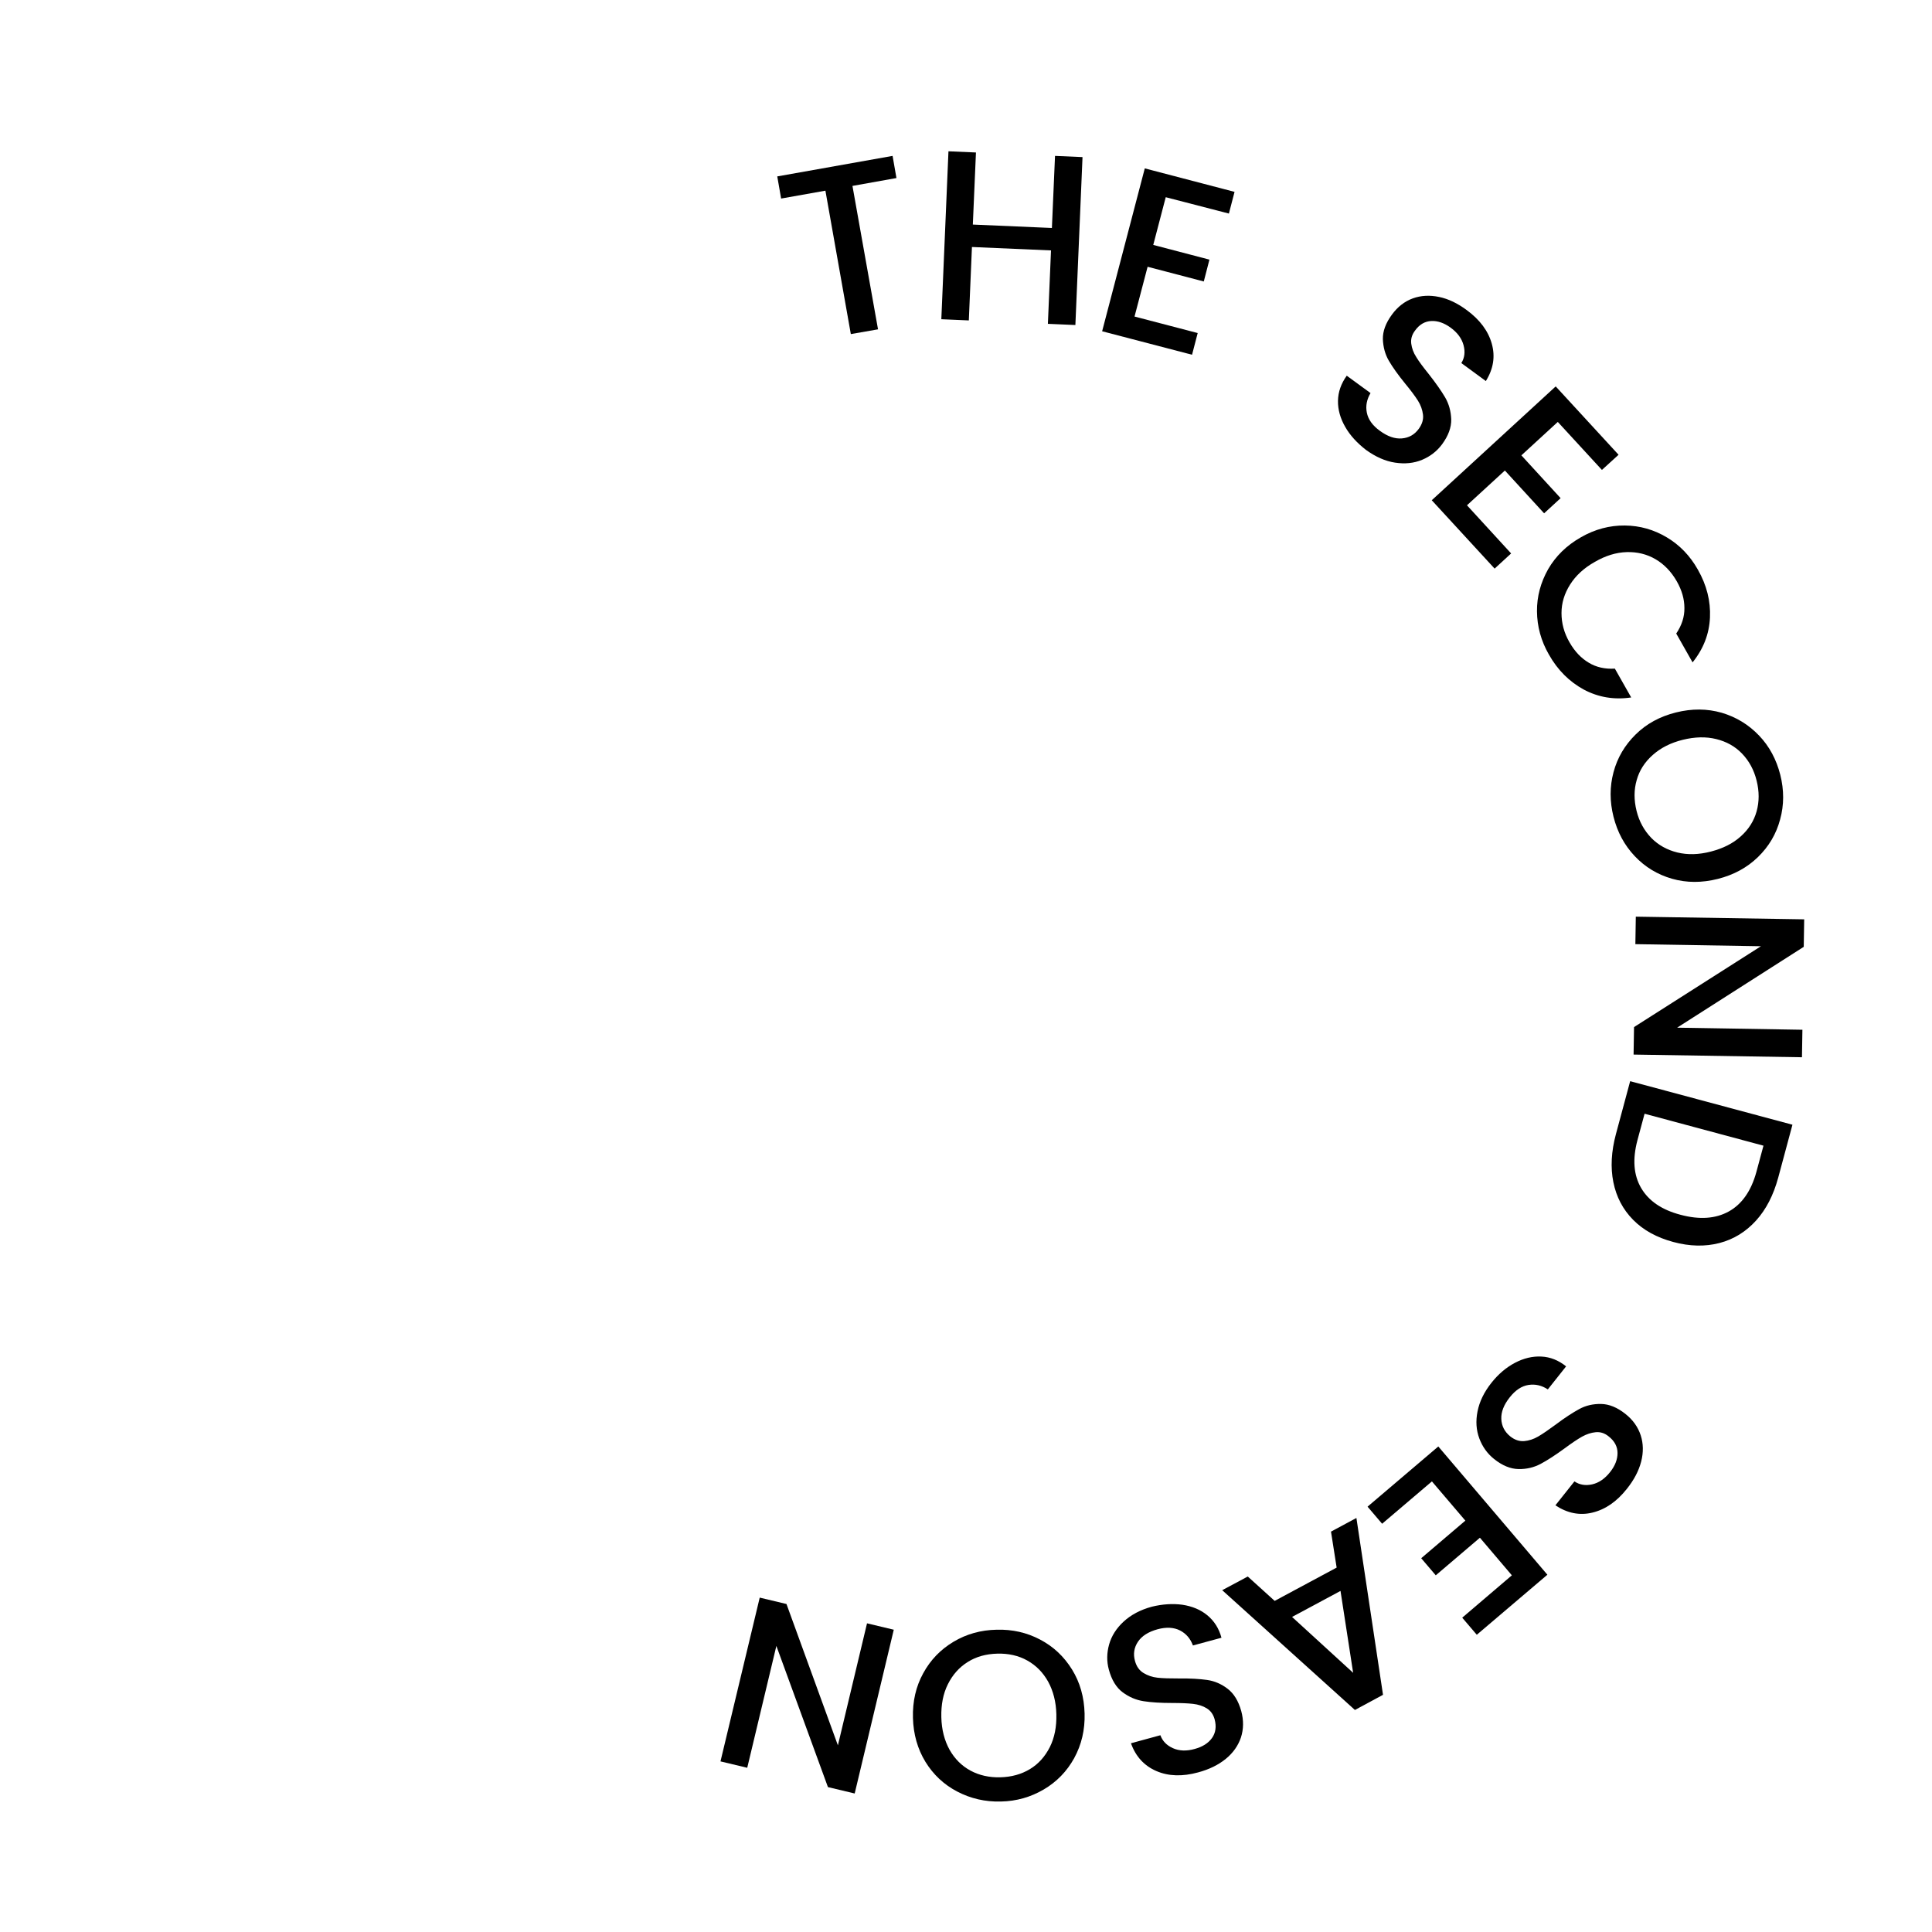
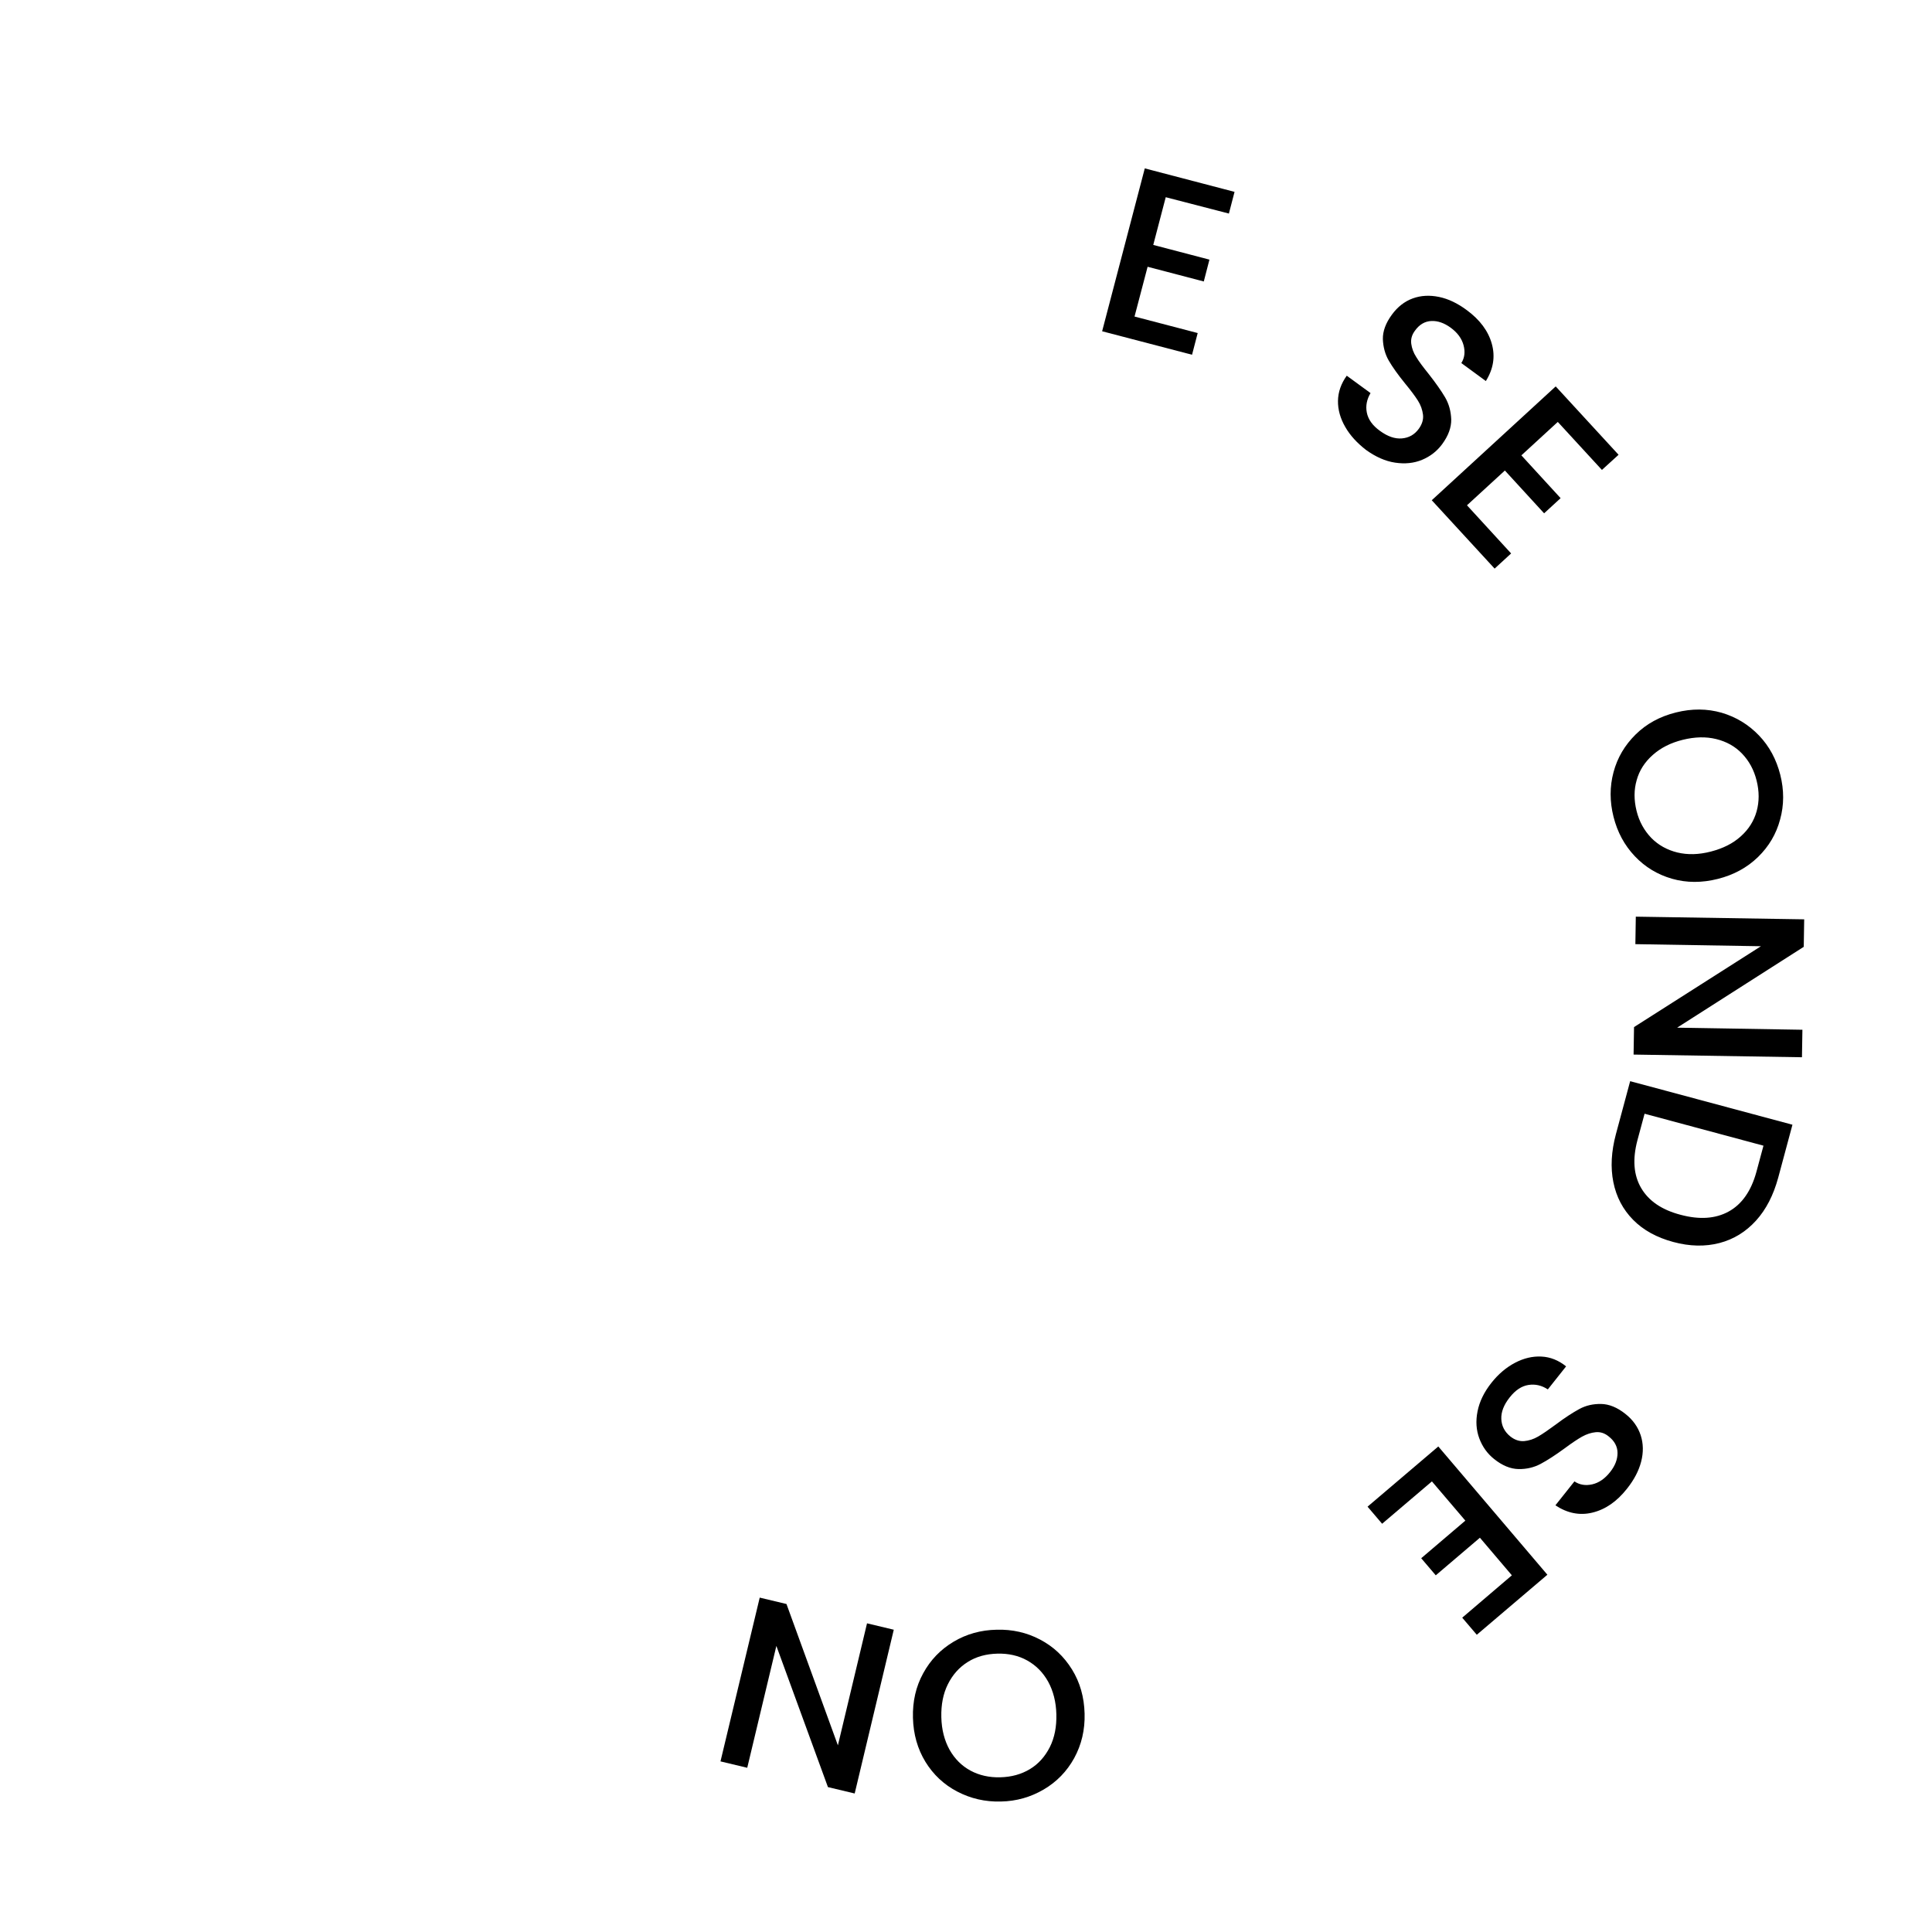
<svg xmlns="http://www.w3.org/2000/svg" version="1.1" id="图层_1" x="0px" y="0px" viewBox="0 0 130 130" style="enable-background:new 0 0 130 130;" xml:space="preserve">
  <style type="text/css">
	.st0{fill:#9173FF;}
	.st1{display:none;fill:none;stroke:#000000;stroke-width:4;stroke-linejoin:bevel;stroke-miterlimit:10;}
</style>
  <g id="BUTTON_00000060022286893348338470000009788013033135616445_">
    <g>
-       <path d="M60.06,10.49l0.26,1.49l-2.96,0.53l1.72,9.65l-1.83,0.32l-1.71-9.65l-2.98,0.53l-0.26-1.49L60.06,10.49z" />
-       <path d="M72.84,10.57l-0.48,11.3l-1.85-0.08l0.21-4.94l-5.32-0.23l-0.21,4.94l-1.85-0.08l0.48-11.3l1.85,0.08l-0.21,4.85    l5.32,0.23l0.21-4.85L72.84,10.57z" />
      <path d="M78.44,13.27l-0.84,3.21l3.78,0.99L81,18.94l-3.78-0.99l-0.88,3.35l4.25,1.11l-0.38,1.46l-6.05-1.58l2.87-10.96l6.04,1.58    l-0.38,1.46L78.44,13.27z" />
      <path d="M90.52,28.73c-0.33-0.57-0.5-1.16-0.49-1.76c0.01-0.6,0.21-1.16,0.59-1.69l1.6,1.17c-0.25,0.42-0.34,0.86-0.25,1.31    c0.09,0.46,0.38,0.87,0.88,1.23c0.52,0.38,1.01,0.55,1.48,0.51s0.85-0.25,1.14-0.65c0.22-0.31,0.32-0.62,0.28-0.95    c-0.04-0.32-0.15-0.64-0.34-0.94c-0.19-0.3-0.48-0.69-0.86-1.15c-0.48-0.59-0.85-1.11-1.1-1.54c-0.25-0.43-0.38-0.92-0.4-1.45    c-0.01-0.53,0.19-1.08,0.61-1.65c0.38-0.52,0.85-0.89,1.4-1.09c0.55-0.2,1.14-0.23,1.77-0.1s1.25,0.43,1.87,0.89    c0.88,0.65,1.44,1.4,1.68,2.26c0.24,0.86,0.11,1.69-0.4,2.51l-1.65-1.21c0.22-0.35,0.27-0.75,0.15-1.2    c-0.12-0.45-0.41-0.85-0.88-1.19c-0.43-0.31-0.86-0.46-1.29-0.44s-0.8,0.23-1.1,0.65c-0.21,0.28-0.29,0.57-0.25,0.88    c0.04,0.3,0.15,0.61,0.34,0.9c0.18,0.3,0.46,0.67,0.83,1.13c0.48,0.61,0.85,1.14,1.11,1.58c0.26,0.45,0.39,0.94,0.41,1.48    c0.01,0.54-0.19,1.1-0.62,1.68c-0.34,0.46-0.79,0.81-1.34,1.04c-0.55,0.23-1.16,0.29-1.82,0.19c-0.66-0.1-1.31-0.39-1.96-0.86    C91.33,29.82,90.85,29.31,90.52,28.73z" />
      <path d="M104.82,28.39l-2.45,2.25l2.64,2.88l-1.11,1.02l-2.64-2.88l-2.55,2.34l2.97,3.24l-1.11,1.02l-4.23-4.6l8.34-7.66l4.23,4.6    l-1.12,1.02L104.82,28.39z" />
-       <path d="M109.33,35.36c1.02,0.01,1.96,0.28,2.83,0.8c0.87,0.52,1.56,1.24,2.08,2.16c0.6,1.05,0.87,2.12,0.82,3.23    c-0.05,1.11-0.44,2.11-1.17,3.02l-1.1-1.94c0.37-0.55,0.56-1.12,0.55-1.72c0-0.6-0.17-1.19-0.51-1.79    c-0.37-0.65-0.85-1.15-1.43-1.49s-1.23-0.5-1.94-0.48c-0.71,0.02-1.43,0.24-2.15,0.66c-0.73,0.41-1.28,0.92-1.66,1.52    s-0.58,1.24-0.58,1.92s0.17,1.34,0.55,1.99c0.34,0.59,0.76,1.04,1.28,1.35c0.51,0.31,1.1,0.44,1.76,0.4l1.1,1.94    c-1.15,0.17-2.21-0.01-3.19-0.53c-0.97-0.53-1.76-1.31-2.35-2.36c-0.53-0.92-0.79-1.89-0.8-2.9c-0.01-1.01,0.25-1.95,0.75-2.84    c0.51-0.88,1.24-1.6,2.21-2.15C107.32,35.61,108.31,35.35,109.33,35.36z" />
      <path d="M108.57,51.96c0.26-0.98,0.76-1.82,1.49-2.54c0.73-0.72,1.63-1.21,2.71-1.48s2.1-0.26,3.08,0.02    c0.98,0.29,1.81,0.8,2.51,1.53s1.17,1.62,1.43,2.64c0.26,1.03,0.26,2.04-0.01,3.01c-0.26,0.98-0.76,1.82-1.49,2.53    c-0.73,0.71-1.63,1.2-2.7,1.47c-1.07,0.27-2.1,0.27-3.08-0.01c-0.98-0.28-1.82-0.79-2.51-1.52c-0.7-0.74-1.17-1.62-1.43-2.65    C108.31,53.93,108.31,52.93,108.57,51.96z M111.11,56.38c0.47,0.48,1.06,0.81,1.75,0.98c0.7,0.17,1.45,0.15,2.26-0.06    s1.48-0.54,2.01-1.02c0.53-0.47,0.89-1.04,1.07-1.69c0.18-0.65,0.18-1.34,0-2.06c-0.18-0.73-0.51-1.33-0.98-1.82    c-0.47-0.49-1.05-0.81-1.74-0.98c-0.69-0.17-1.44-0.15-2.25,0.05c-0.81,0.2-1.48,0.54-2.02,1.02c-0.54,0.48-0.9,1.04-1.08,1.69    c-0.19,0.65-0.19,1.34-0.01,2.07S110.64,55.89,111.11,56.38z" />
      <path d="M109.92,70.96l0.03-1.85l8.54-5.44l-8.45-0.14l0.03-1.85l11.33,0.18l-0.03,1.85l-8.52,5.44l8.43,0.14l-0.03,1.85    L109.92,70.96z" />
      <path d="M118.16,82.13c-0.68,0.75-1.5,1.26-2.46,1.51c-0.96,0.25-2,0.23-3.11-0.07c-1.11-0.3-2.01-0.79-2.7-1.49    s-1.13-1.54-1.33-2.53s-0.14-2.07,0.17-3.23l0.96-3.57l10.92,2.93l-0.96,3.57C119.33,80.42,118.84,81.38,118.16,82.13z     M110.43,79.94c0.51,0.87,1.39,1.47,2.65,1.8c1.27,0.34,2.35,0.27,3.24-0.22s1.51-1.38,1.86-2.65l0.48-1.78l-8-2.15l-0.48,1.78    C109.84,78,109.92,79.07,110.43,79.94z" />
      <path d="M101.94,91.7c0.59-0.31,1.18-0.45,1.78-0.42c0.6,0.03,1.15,0.25,1.66,0.66l-1.23,1.55c-0.41-0.27-0.84-0.37-1.3-0.3    c-0.46,0.07-0.88,0.35-1.26,0.83c-0.4,0.5-0.59,0.99-0.57,1.46s0.22,0.86,0.6,1.17c0.3,0.24,0.61,0.34,0.93,0.32    c0.33-0.03,0.64-0.13,0.95-0.31c0.31-0.18,0.7-0.45,1.19-0.81c0.61-0.46,1.14-0.8,1.58-1.04c0.44-0.24,0.93-0.35,1.47-0.34    c0.53,0.01,1.08,0.23,1.63,0.67c0.51,0.4,0.85,0.89,1.03,1.44s0.19,1.15,0.03,1.77c-0.16,0.62-0.48,1.23-0.96,1.83    c-0.68,0.86-1.45,1.39-2.32,1.6c-0.86,0.21-1.69,0.04-2.49-0.49l1.28-1.61c0.34,0.23,0.74,0.3,1.19,0.2    c0.45-0.1,0.86-0.38,1.22-0.84c0.33-0.42,0.49-0.84,0.49-1.27c0-0.43-0.2-0.81-0.6-1.12c-0.27-0.22-0.56-0.31-0.87-0.28    s-0.61,0.13-0.92,0.3c-0.3,0.17-0.69,0.43-1.16,0.78c-0.63,0.46-1.17,0.81-1.62,1.05c-0.45,0.24-0.95,0.36-1.49,0.35    c-0.54-0.01-1.09-0.23-1.65-0.68c-0.45-0.36-0.78-0.82-0.99-1.38s-0.25-1.17-0.12-1.82c0.13-0.66,0.44-1.3,0.94-1.93    C100.82,92.46,101.35,92.01,101.94,91.7z" />
      <path d="M101.73,106l-2.15-2.53L96.61,106l-0.98-1.15l2.97-2.53l-2.25-2.64l-3.35,2.85l-0.98-1.15l4.76-4.05l7.34,8.63L99.37,110    l-0.98-1.15L101.73,106z" />
-       <path d="M85.77,107.72l4.17-2.24l-0.38-2.42l1.71-0.92l1.79,11.9l-1.89,1.02l-8.93-8.06l1.72-0.92L85.77,107.72z M86.94,108.8    l4.11,3.76l-0.85-5.51L86.94,108.8z" />
-       <path d="M79.56,107.98c0.66,0.1,1.22,0.33,1.68,0.71c0.46,0.38,0.78,0.88,0.95,1.51l-1.92,0.52c-0.17-0.46-0.46-0.8-0.87-1.01    c-0.41-0.21-0.92-0.24-1.51-0.08c-0.62,0.17-1.06,0.45-1.32,0.84s-0.33,0.82-0.2,1.29c0.1,0.37,0.29,0.64,0.57,0.81    c0.28,0.17,0.59,0.28,0.95,0.32c0.35,0.04,0.83,0.05,1.44,0.05c0.76-0.01,1.39,0.03,1.89,0.1c0.5,0.07,0.96,0.27,1.38,0.59    c0.42,0.32,0.73,0.82,0.92,1.5c0.17,0.63,0.16,1.22-0.02,1.78c-0.19,0.56-0.53,1.04-1.02,1.44c-0.5,0.41-1.12,0.71-1.86,0.91    c-1.06,0.29-2,0.26-2.81-0.09s-1.39-0.97-1.71-1.87l1.98-0.54c0.14,0.39,0.42,0.68,0.84,0.87c0.42,0.19,0.92,0.21,1.48,0.05    c0.51-0.14,0.9-0.38,1.15-0.73c0.25-0.35,0.31-0.77,0.18-1.26c-0.09-0.33-0.27-0.58-0.53-0.74s-0.57-0.26-0.92-0.3    c-0.35-0.04-0.81-0.06-1.4-0.06c-0.78,0-1.42-0.04-1.93-0.12c-0.51-0.08-0.98-0.28-1.41-0.6s-0.74-0.83-0.93-1.53    c-0.15-0.55-0.14-1.12,0.02-1.69s0.49-1.09,0.98-1.54c0.49-0.45,1.12-0.79,1.9-1C78.21,107.94,78.9,107.89,79.56,107.98z" />
      <path d="M69.98,110.32c0.9,0.47,1.61,1.14,2.15,2.01s0.82,1.86,0.85,2.97c0.03,1.11-0.21,2.1-0.7,3c-0.49,0.89-1.18,1.6-2.05,2.11    s-1.83,0.79-2.88,0.81c-1.06,0.03-2.04-0.2-2.94-0.67s-1.61-1.14-2.14-2c-0.53-0.87-0.81-1.85-0.84-2.96    c-0.03-1.11,0.2-2.11,0.69-3c0.49-0.9,1.17-1.6,2.04-2.12c0.87-0.52,1.84-0.79,2.9-0.81C68.11,109.63,69.09,109.85,69.98,110.32z     M65.12,111.83c-0.58,0.36-1.02,0.86-1.34,1.5s-0.46,1.38-0.44,2.22s0.21,1.56,0.55,2.18c0.35,0.62,0.82,1.09,1.41,1.41    c0.59,0.32,1.27,0.47,2.01,0.45c0.75-0.02,1.41-0.2,1.99-0.55s1.02-0.85,1.34-1.48c0.32-0.64,0.46-1.37,0.44-2.21    c-0.02-0.83-0.21-1.57-0.55-2.19c-0.35-0.63-0.82-1.1-1.41-1.43c-0.59-0.33-1.27-0.48-2.01-0.46    C66.35,111.29,65.69,111.47,65.12,111.83z" />
      <path d="M51.12,107.5l1.8,0.43l3.46,9.51l1.96-8.21l1.8,0.43l-2.63,11.02l-1.8-0.43l-3.47-9.5l-1.96,8.2l-1.8-0.43L51.12,107.5z" />
    </g>
    <polyline class="st1" points="83.59,81.53 50.27,81.53 50.27,67.32 80.59,67.32 80.59,46 50.41,49.16 50.41,58.42  " />
  </g>
</svg>